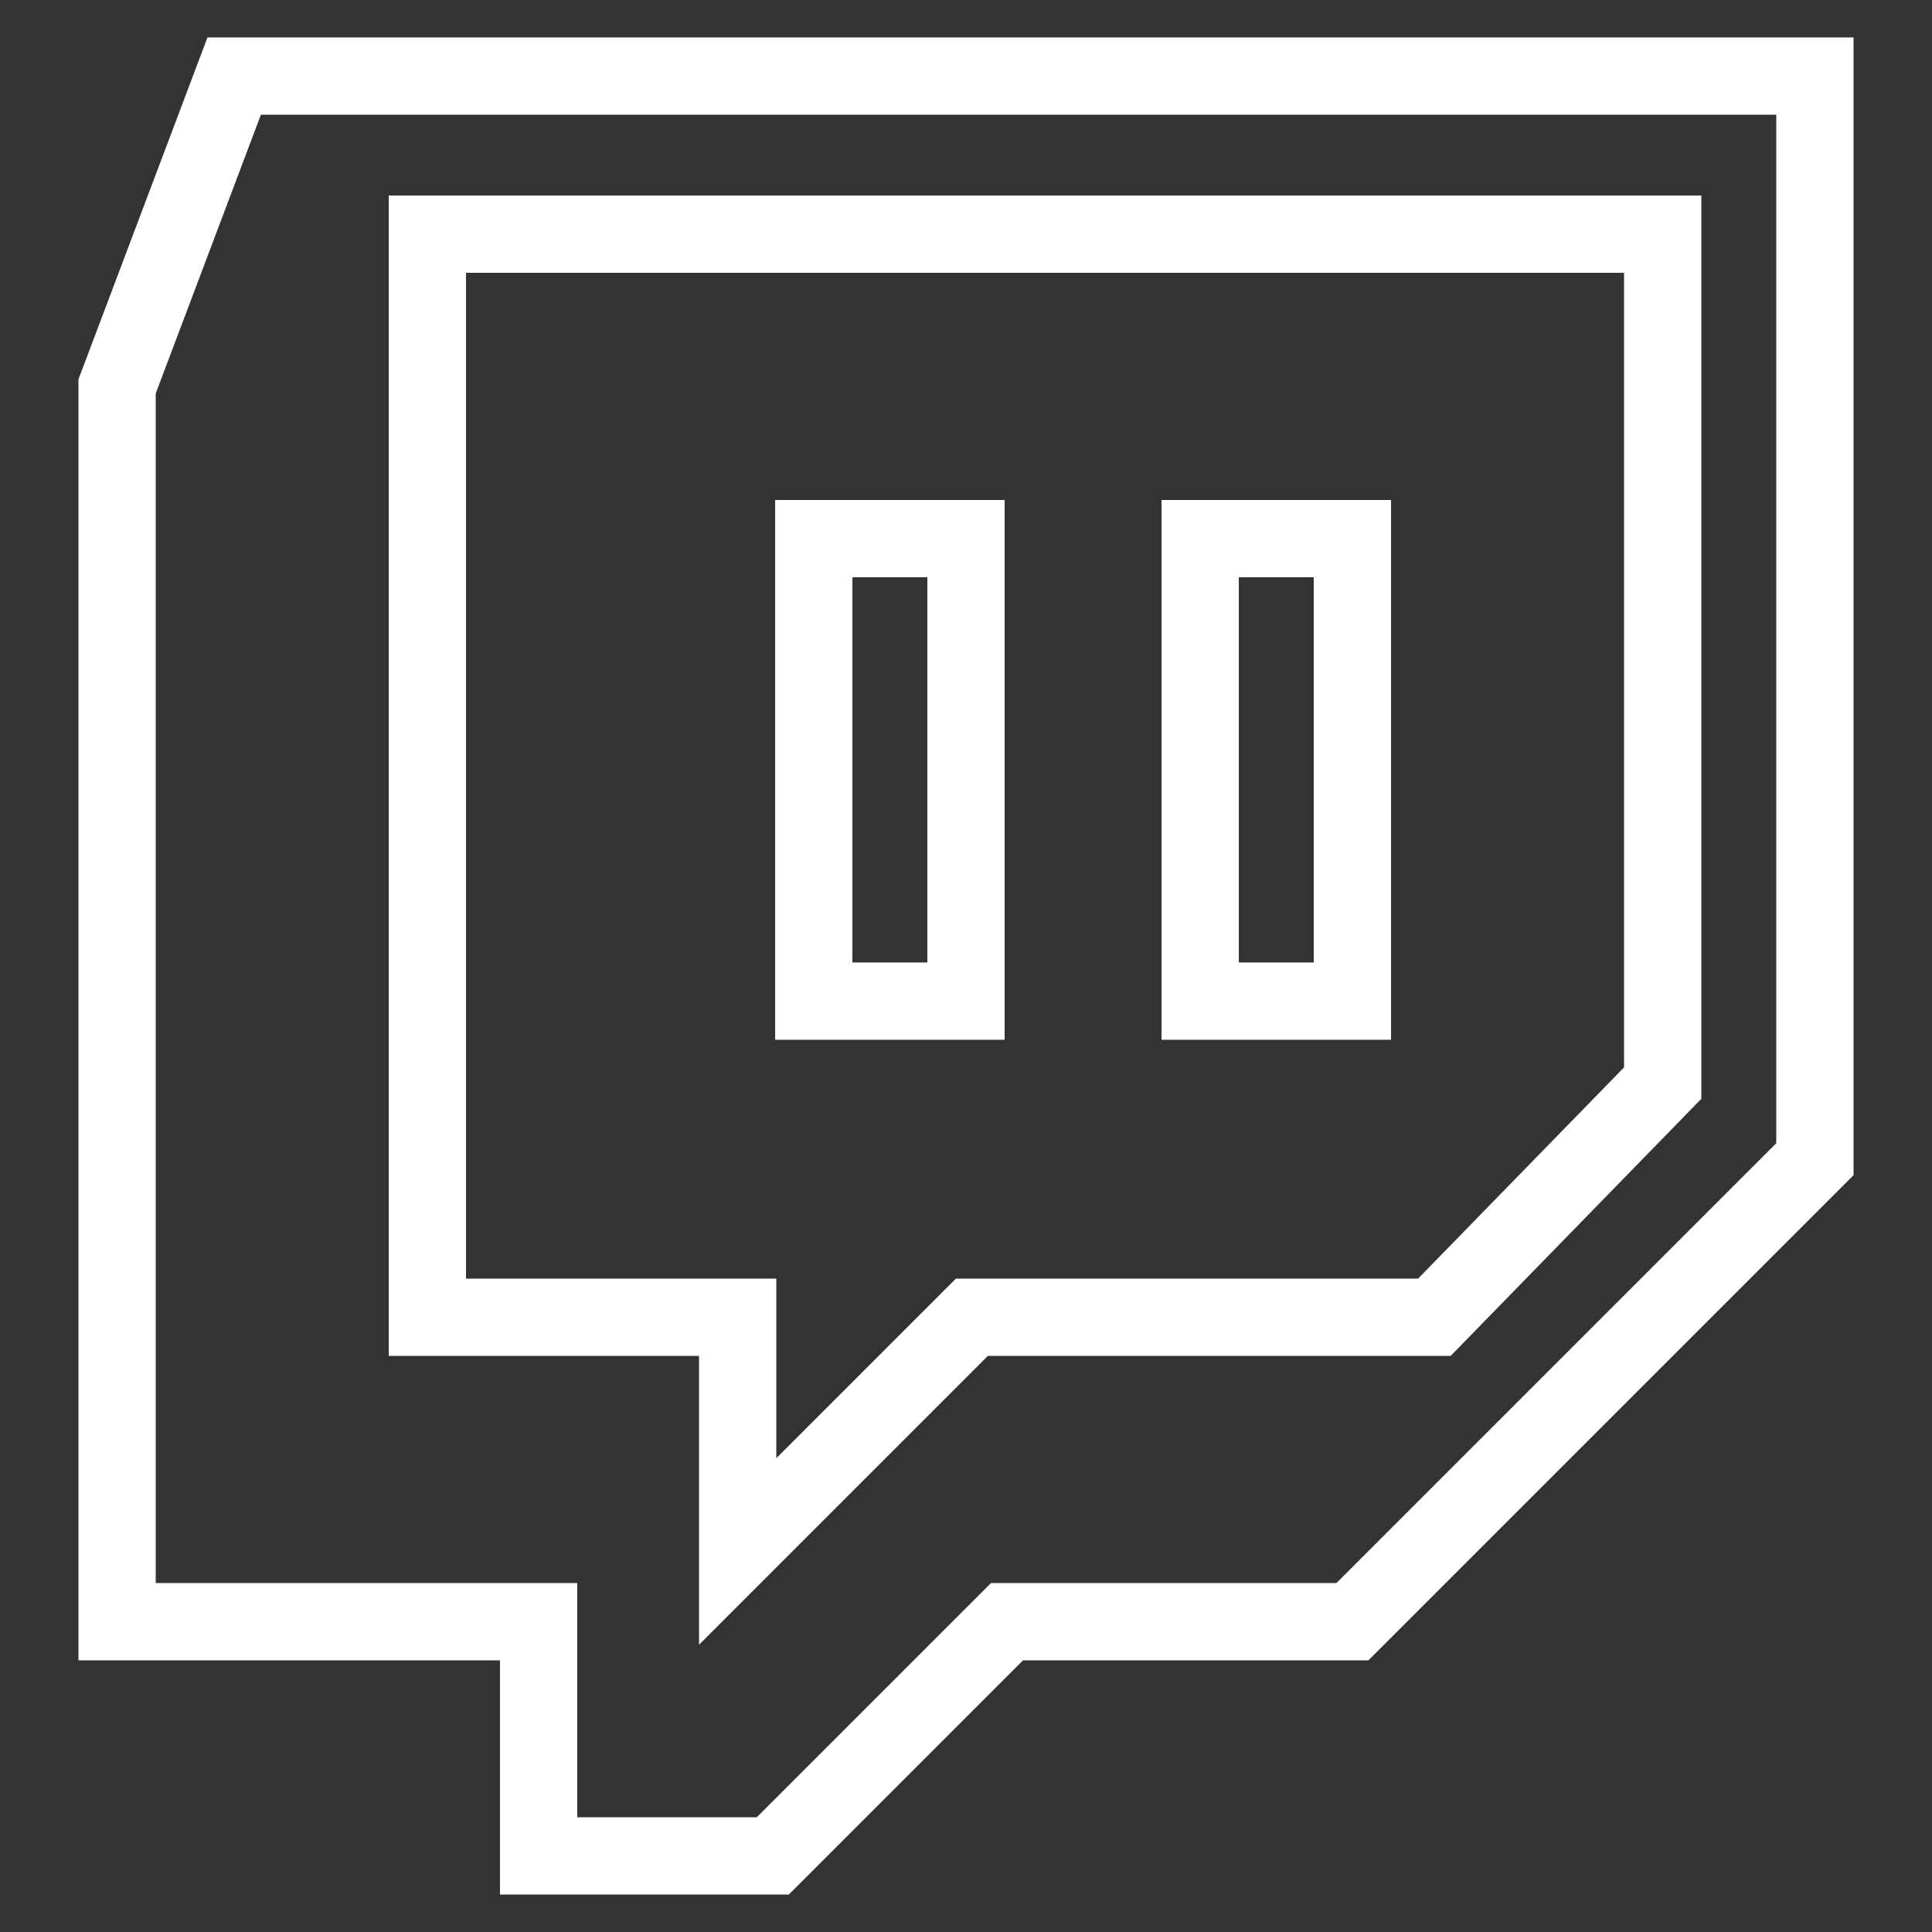
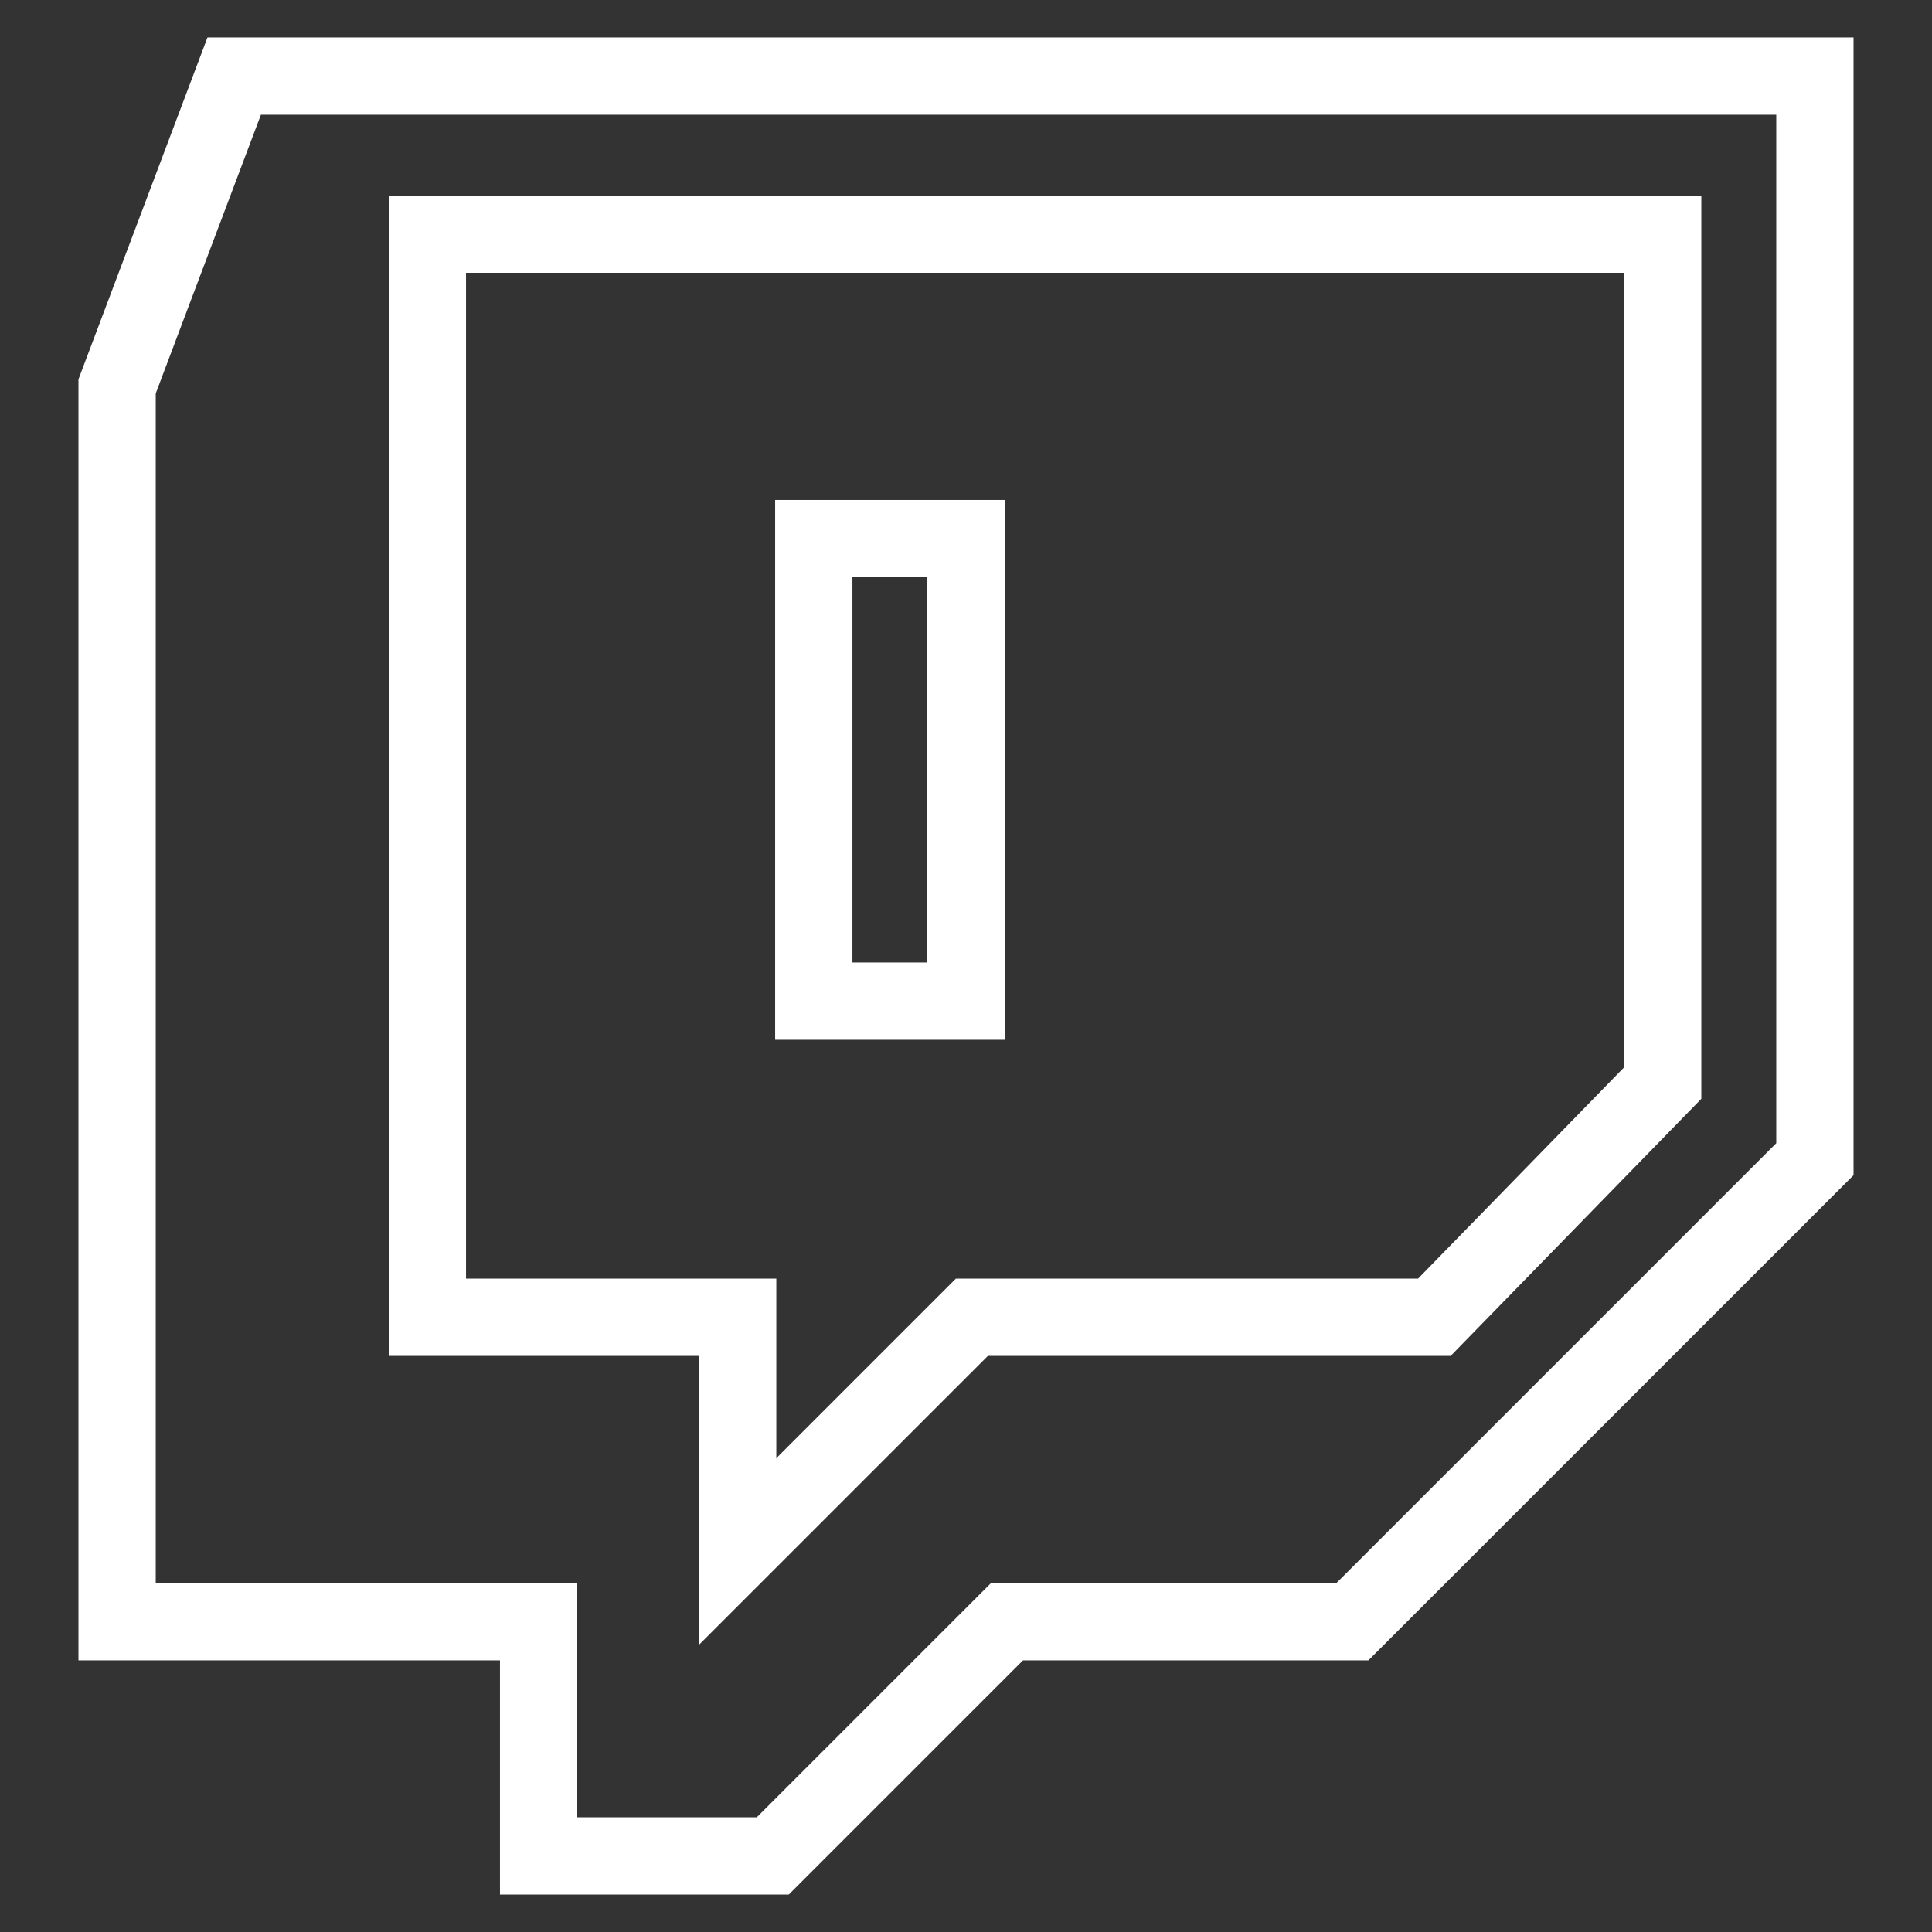
<svg xmlns="http://www.w3.org/2000/svg" version="1.1" id="Layer_1" x="0px" y="0px" viewBox="0 0 33 33" style="enable-background:new 0 0 33 33;" xml:space="preserve">
  <rect x="0" y="0" width="33" height="33" fill="#333333" stroke="none" />
  <style type="text/css">
	.st0{fill:none;stroke:#FFFFFF;stroke-width:1.32;stroke-miterlimit:6.6;}
</style>
  <g>
    <path class="st0" d="M23.1,27.7h-5.9l-4,4h-4v-4H2V6.6l2-5.3H31v18.5L23.1,27.7z M28.4,18.5V4L7.3,4v18.5h5.3v4l4-4h7.9L28.4,18.5z   " />
  </g>
-   <rect x="20.5" y="9.2" class="st0" width="2.6" height="7.9" />
  <rect x="13.9" y="9.2" class="st0" width="2.6" height="7.9" />
</svg>